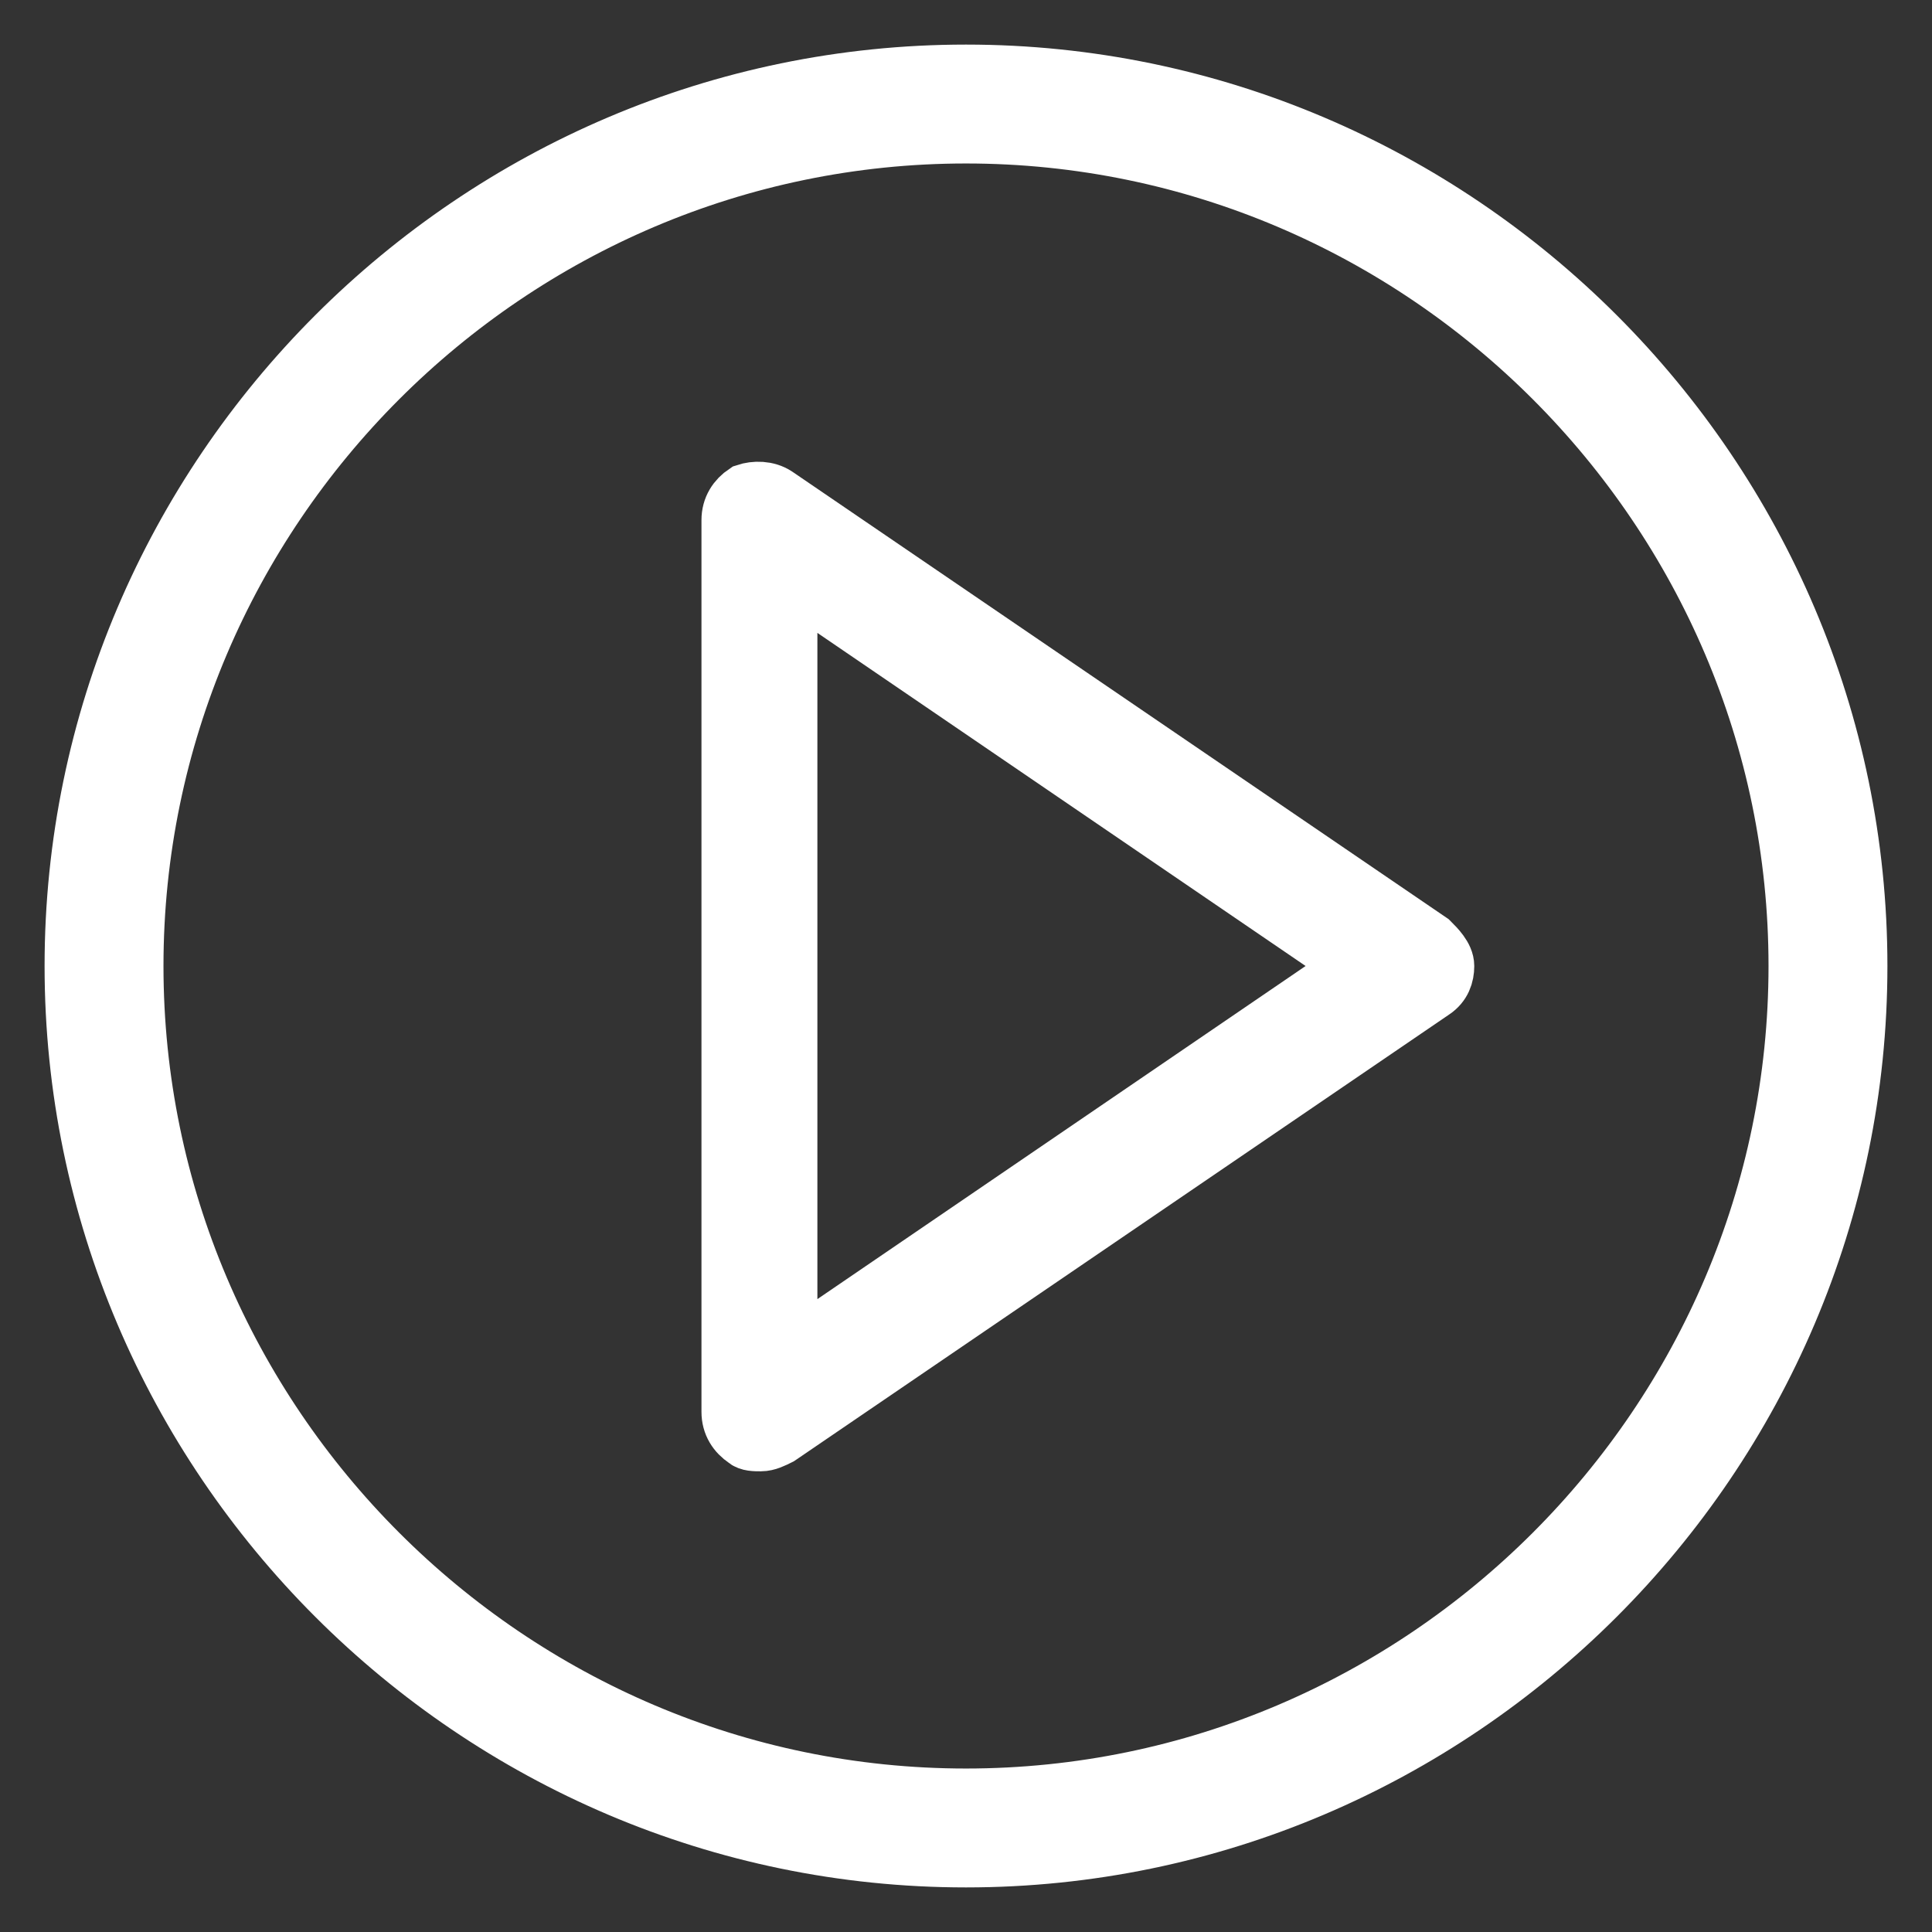
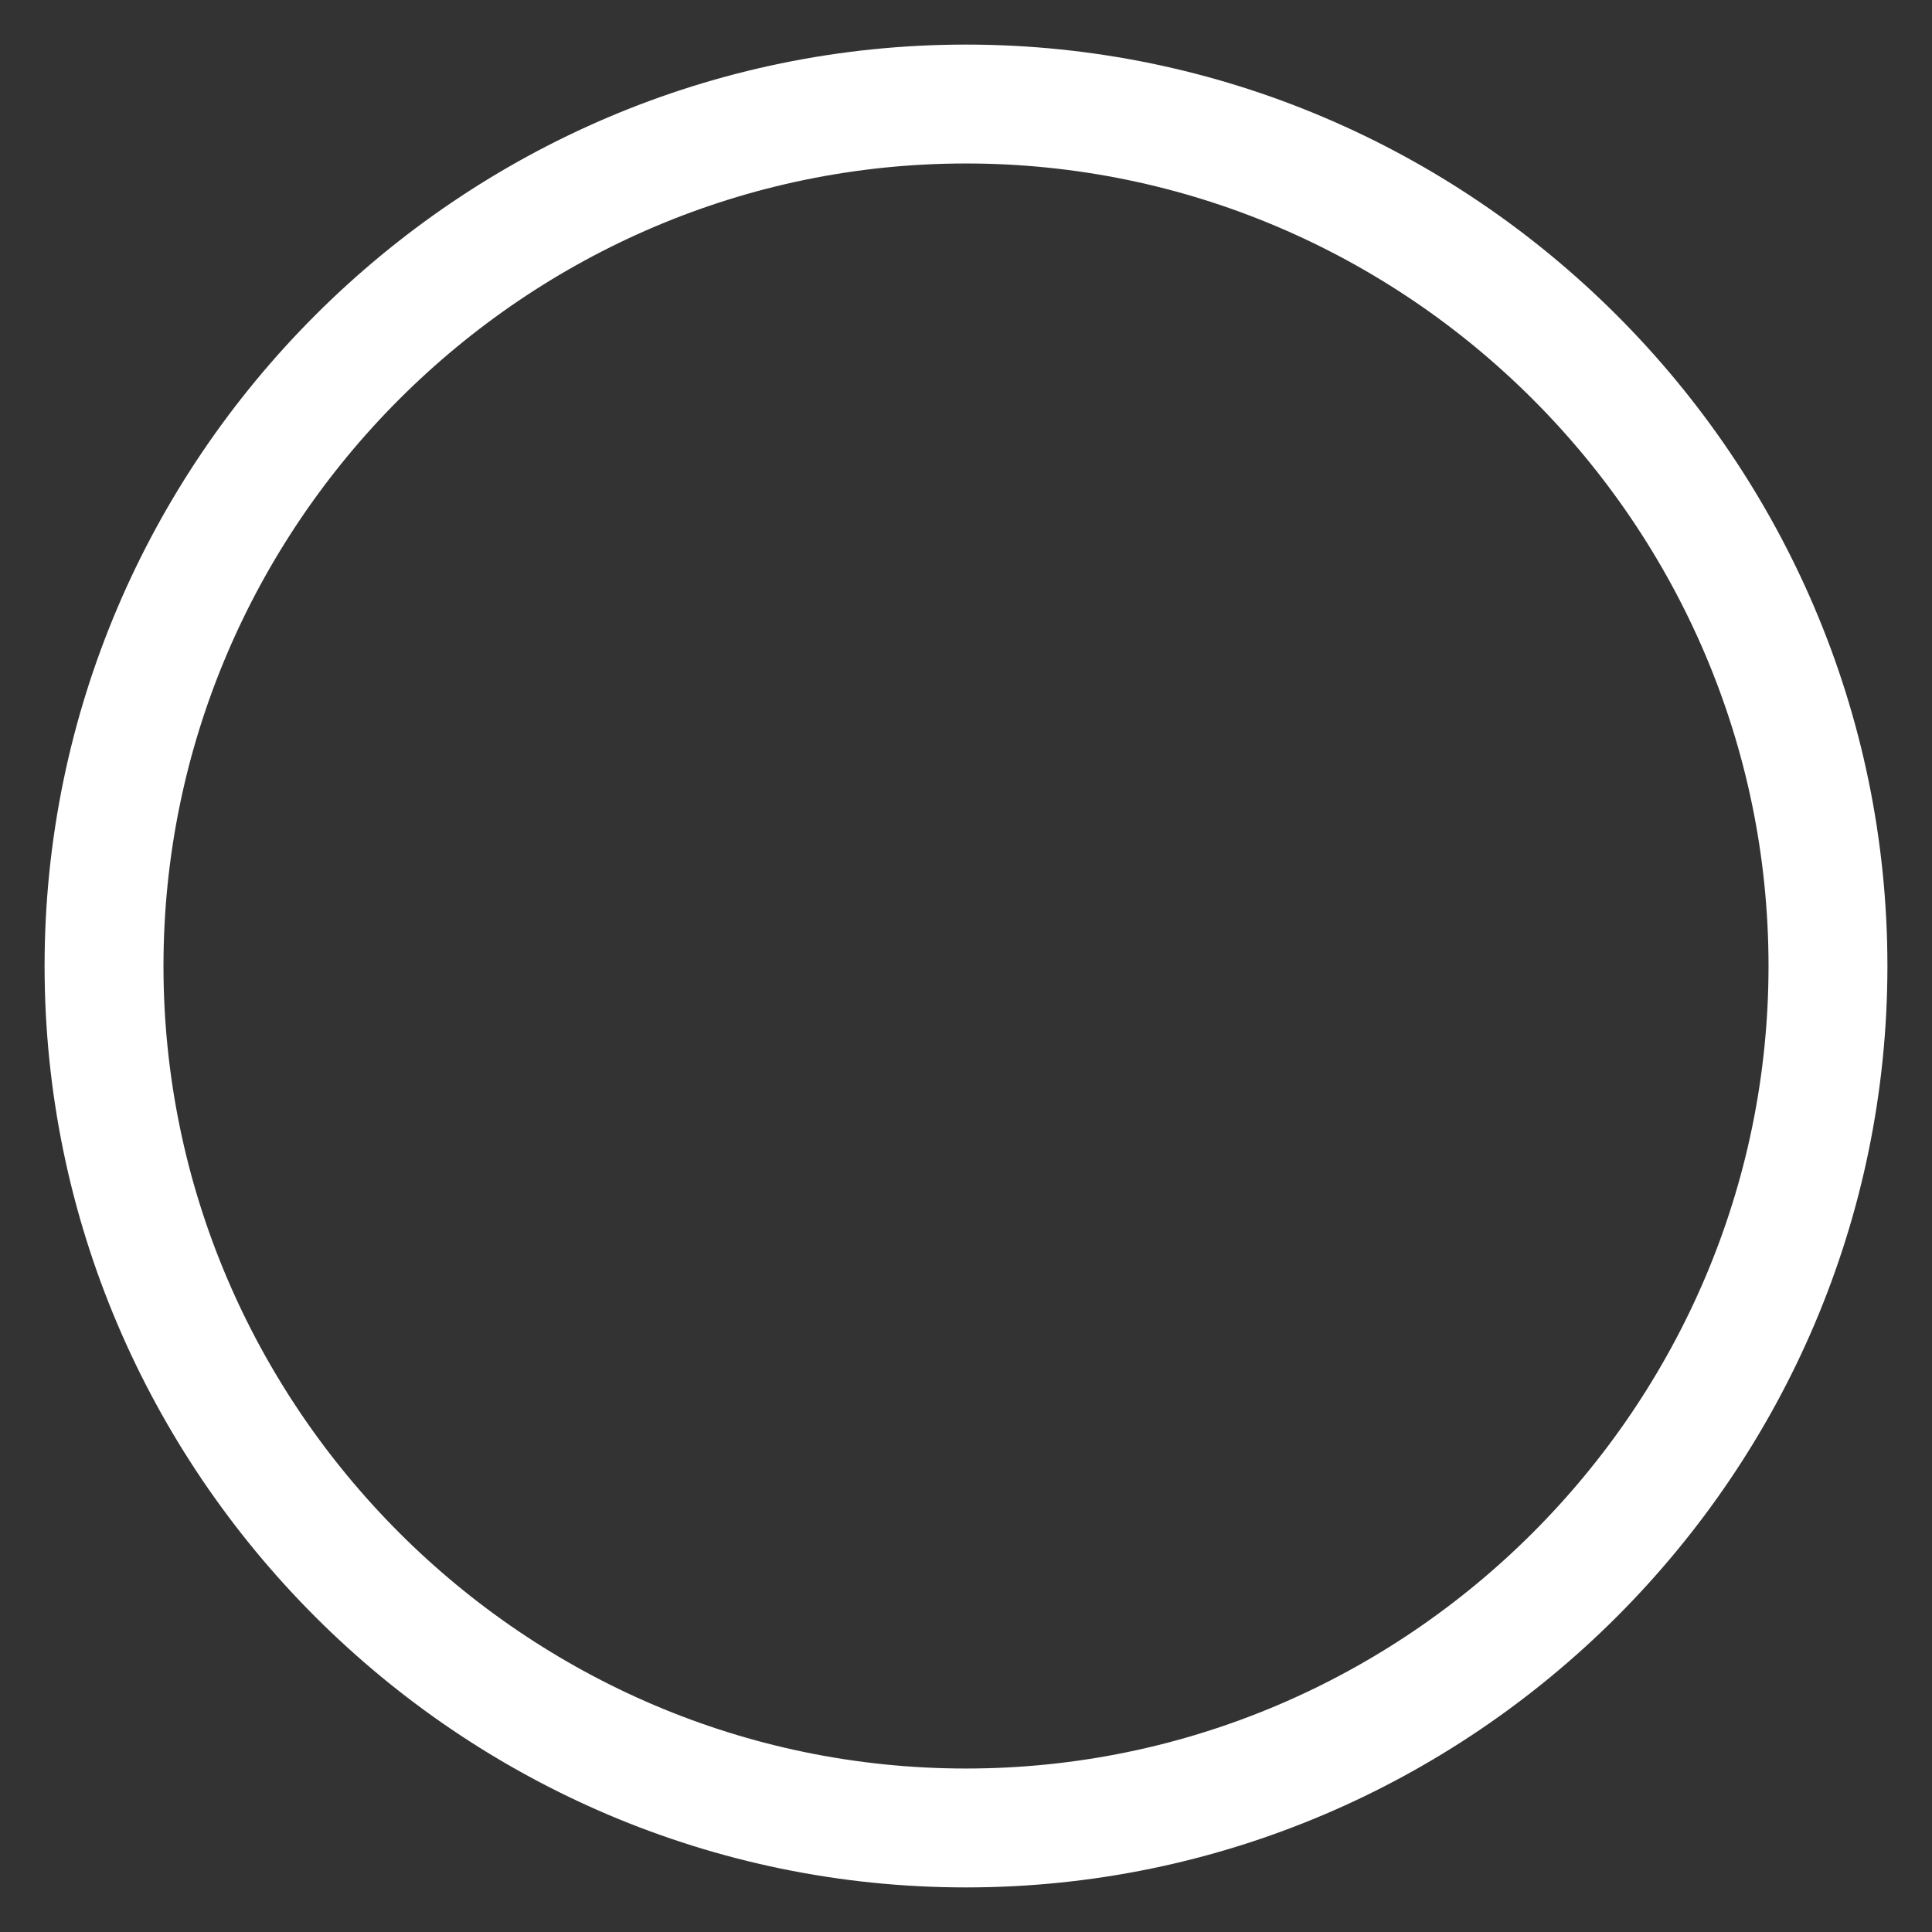
<svg xmlns="http://www.w3.org/2000/svg" version="1.1" id="Capa_1" x="0px" y="0px" viewBox="0 0 65 65" style="enable-background:new 0 0 65 65;" xml:space="preserve">
  <rect x="0" y="0" width="65" height="65" fill="#333333" stroke="none" />
  <style type="text/css">
	.st0{fill:#FFFFFF;stroke:#FFFFFF;stroke-width:2;stroke-miterlimit:10;}
</style>
  <g>
-     <path class="st0" d="M48.1,31.7l-22-15c-0.3-0.2-0.7-0.2-1-0.1c-0.3,0.2-0.5,0.5-0.5,0.9v30c0,0.4,0.2,0.7,0.5,0.9   c0.1,0.1,0.3,0.1,0.5,0.1c0.2,0,0.4-0.1,0.6-0.2l22-15c0.3-0.2,0.4-0.5,0.4-0.8S48.3,31.9,48.1,31.7z M26.5,45.6V19.4l19.2,13.1   L26.5,45.6z" />
    <path class="st0" d="M32.5,2.5c-16.5,0-30,13.5-30,30s13.5,30,30,30s30-13.5,30-30S49,2.5,32.5,2.5z M32.5,60.5   c-15.4,0-28-12.6-28-28s12.6-28,28-28s28,12.6,28,28S47.9,60.5,32.5,60.5z" />
  </g>
</svg>